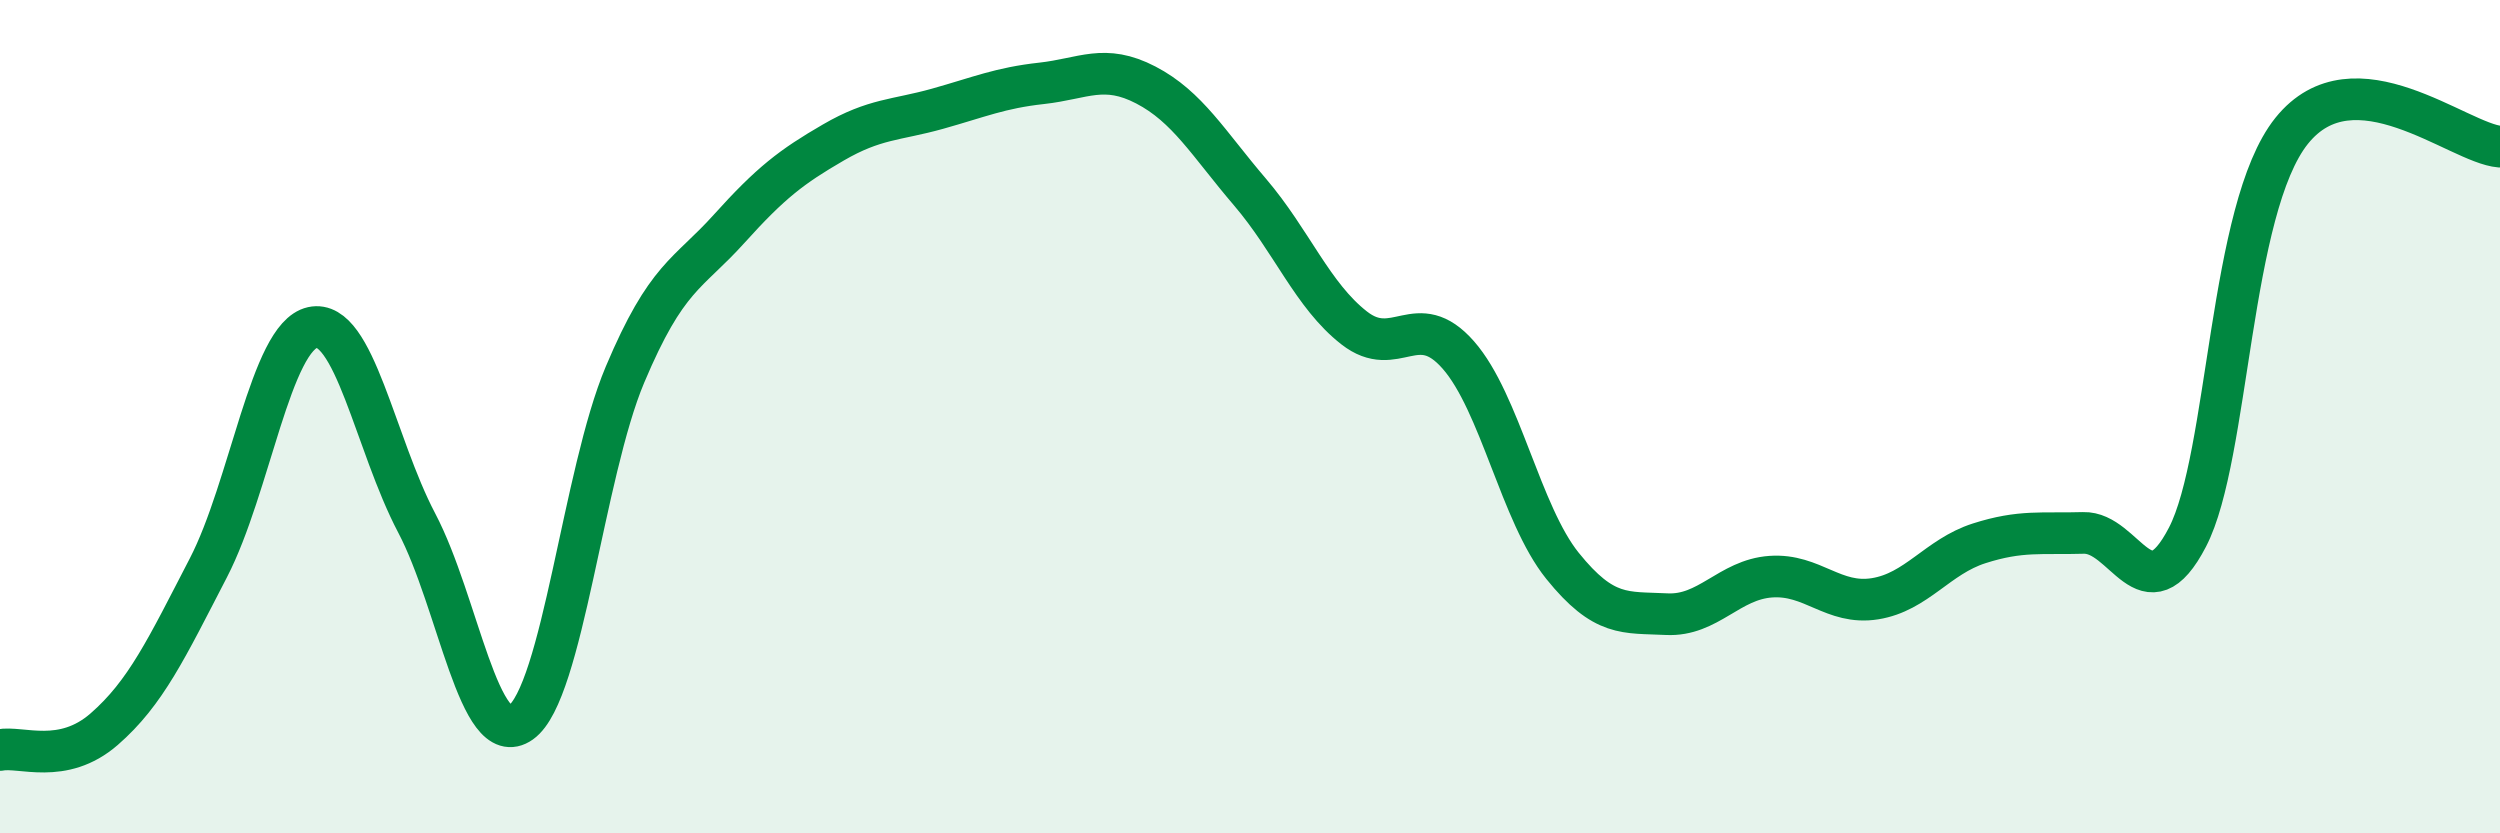
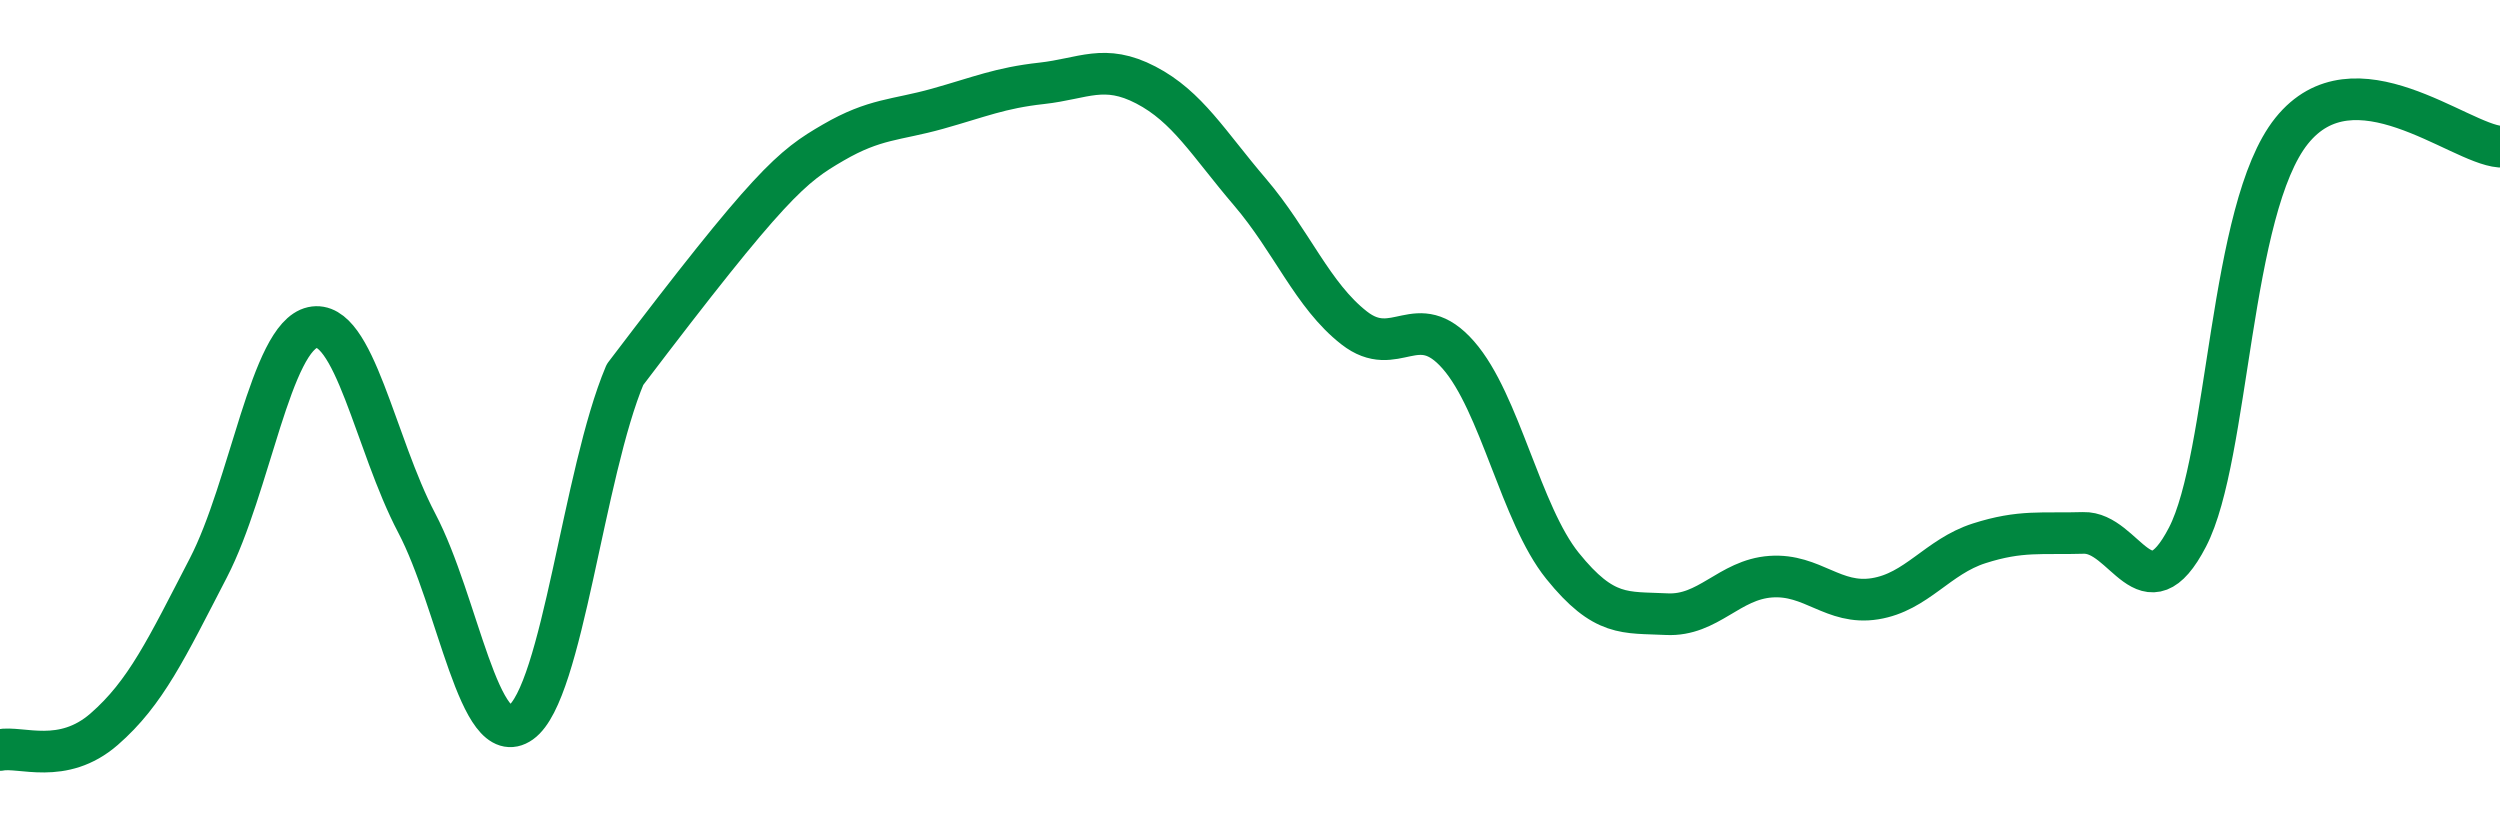
<svg xmlns="http://www.w3.org/2000/svg" width="60" height="20" viewBox="0 0 60 20">
-   <path d="M 0,18 C 0.5,17.9 1.5,18.37 2.5,17.5 C 3.5,16.63 4,15.56 5,13.63 C 6,11.7 6.5,8.08 7.5,7.86 C 8.5,7.64 9,10.65 10,12.55 C 11,14.45 11.5,18.05 12.5,17.34 C 13.5,16.63 14,11.36 15,8.99 C 16,6.62 16.5,6.6 17.5,5.49 C 18.5,4.38 19,4 20,3.42 C 21,2.84 21.5,2.89 22.5,2.61 C 23.5,2.33 24,2.11 25,2 C 26,1.89 26.5,1.52 27.5,2.04 C 28.5,2.56 29,3.44 30,4.61 C 31,5.78 31.5,7.09 32.5,7.87 C 33.5,8.65 34,7.38 35,8.52 C 36,9.66 36.5,12.34 37.5,13.58 C 38.5,14.82 39,14.69 40,14.74 C 41,14.79 41.5,13.91 42.5,13.84 C 43.5,13.77 44,14.53 45,14.37 C 46,14.21 46.5,13.36 47.5,13.04 C 48.5,12.72 49,12.82 50,12.79 C 51,12.76 51.5,14.82 52.5,12.89 C 53.5,10.96 53.5,5.01 55,3.14 C 56.5,1.27 59,3.44 60,3.52L60 20L0 20Z" fill="#008740" opacity="0.1" stroke-linecap="round" stroke-linejoin="round" />
-   <path d="M 0,18 C 0.5,17.9 1.5,18.37 2.5,17.5 C 3.5,16.63 4,15.56 5,13.63 C 6,11.7 6.5,8.08 7.5,7.86 C 8.5,7.64 9,10.65 10,12.55 C 11,14.45 11.5,18.05 12.5,17.34 C 13.5,16.63 14,11.36 15,8.99 C 16,6.62 16.5,6.6 17.5,5.49 C 18.5,4.38 19,4 20,3.42 C 21,2.84 21.5,2.89 22.5,2.61 C 23.5,2.33 24,2.11 25,2 C 26,1.89 26.5,1.52 27.5,2.04 C 28.5,2.56 29,3.44 30,4.61 C 31,5.78 31.5,7.09 32.5,7.87 C 33.5,8.65 34,7.38 35,8.52 C 36,9.66 36.5,12.34 37.5,13.58 C 38.5,14.82 39,14.69 40,14.74 C 41,14.79 41.5,13.91 42.5,13.84 C 43.5,13.77 44,14.53 45,14.37 C 46,14.21 46.5,13.36 47.5,13.04 C 48.5,12.72 49,12.82 50,12.79 C 51,12.76 51.5,14.82 52.5,12.89 C 53.5,10.96 53.5,5.01 55,3.14 C 56.5,1.27 59,3.44 60,3.52" stroke="#008740" stroke-width="1" fill="none" stroke-linecap="round" stroke-linejoin="round" />
+   <path d="M 0,18 C 0.5,17.9 1.5,18.37 2.5,17.5 C 3.5,16.63 4,15.56 5,13.63 C 6,11.7 6.5,8.08 7.5,7.86 C 8.5,7.64 9,10.65 10,12.55 C 11,14.45 11.5,18.05 12.5,17.34 C 13.5,16.63 14,11.36 15,8.99 C 18.5,4.38 19,4 20,3.42 C 21,2.84 21.5,2.89 22.5,2.61 C 23.5,2.33 24,2.11 25,2 C 26,1.89 26.5,1.52 27.5,2.04 C 28.5,2.56 29,3.44 30,4.61 C 31,5.78 31.5,7.09 32.5,7.87 C 33.5,8.65 34,7.38 35,8.52 C 36,9.66 36.5,12.34 37.5,13.58 C 38.5,14.82 39,14.69 40,14.74 C 41,14.79 41.5,13.91 42.5,13.84 C 43.5,13.77 44,14.53 45,14.37 C 46,14.21 46.5,13.36 47.5,13.04 C 48.5,12.72 49,12.82 50,12.79 C 51,12.76 51.5,14.82 52.5,12.89 C 53.5,10.96 53.5,5.01 55,3.14 C 56.5,1.27 59,3.44 60,3.52" stroke="#008740" stroke-width="1" fill="none" stroke-linecap="round" stroke-linejoin="round" />
</svg>